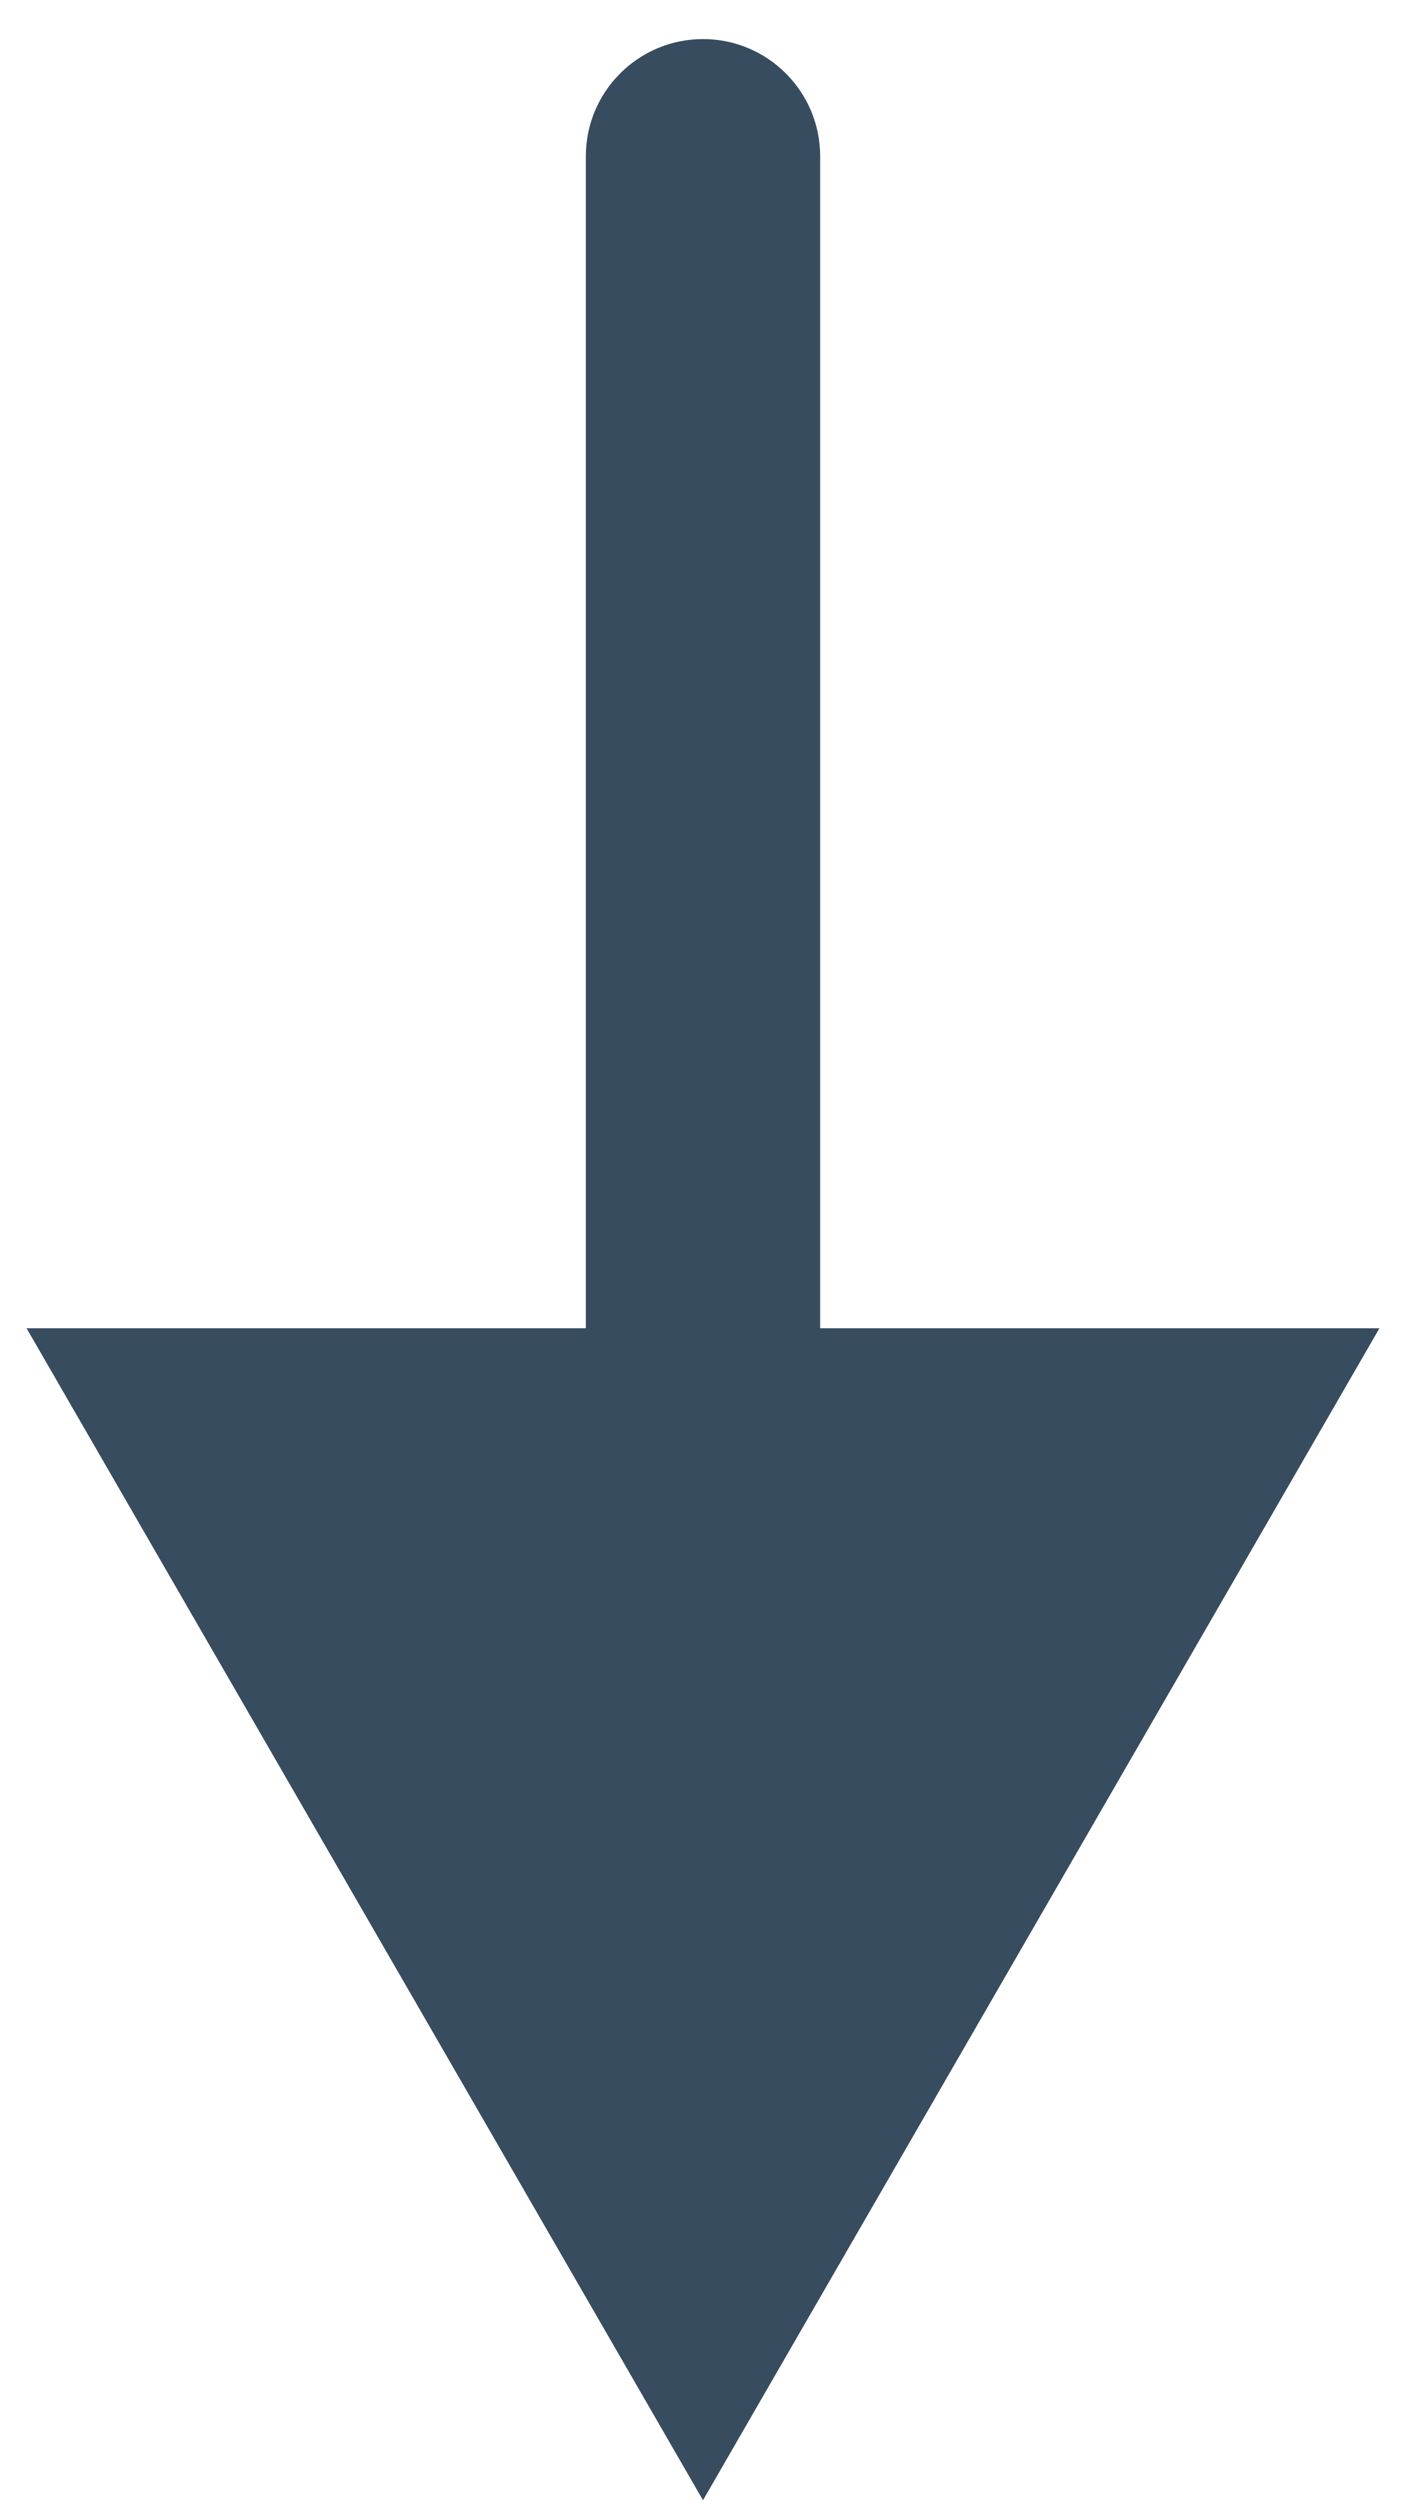
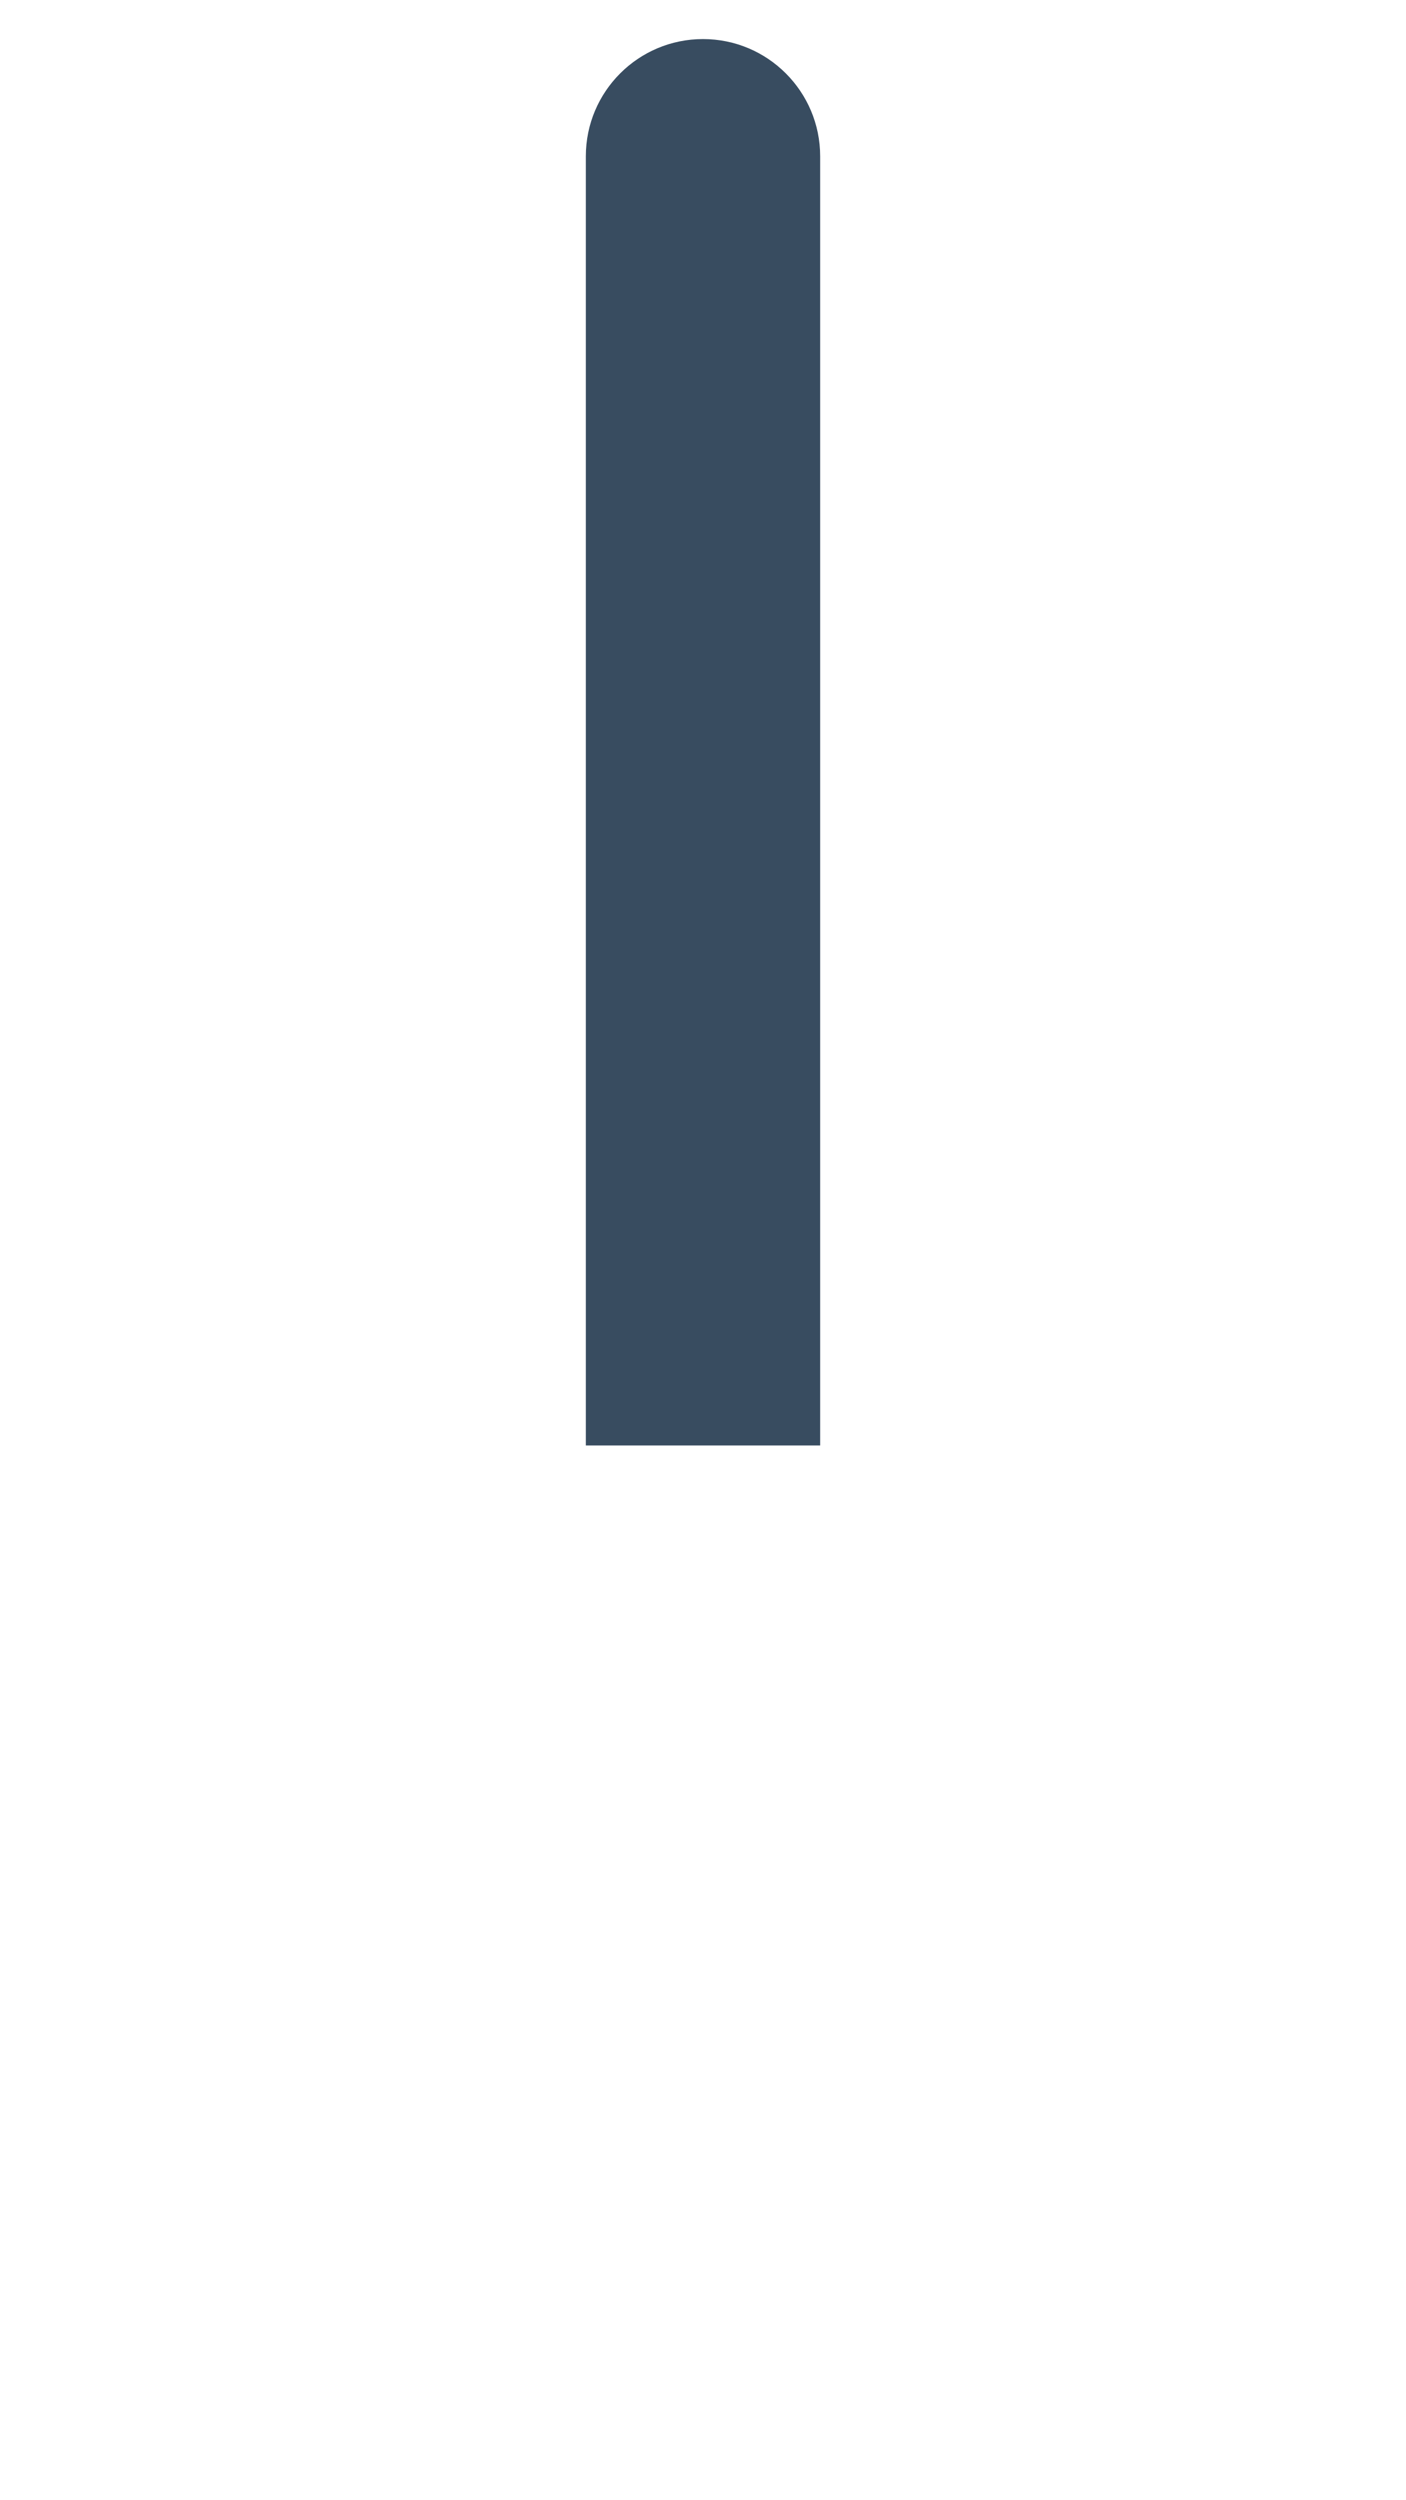
<svg xmlns="http://www.w3.org/2000/svg" width="18" height="32" viewBox="0 0 18 32" fill="none">
-   <path d="M10.5 2C10.5 1.172 9.828 0.5 9 0.5C8.172 0.5 7.5 1.172 7.5 2L10.5 2ZM9 32L17.66 17L0.34 17L9 32ZM7.5 2L7.5 18.5L10.5 18.5L10.5 2L7.5 2Z" fill="#384C60" />
+   <path d="M10.5 2C10.5 1.172 9.828 0.5 9 0.5C8.172 0.5 7.5 1.172 7.5 2L10.5 2ZM9 32L17.66 17L9 32ZM7.5 2L7.5 18.5L10.5 18.5L10.5 2L7.5 2Z" fill="#384C60" />
</svg>